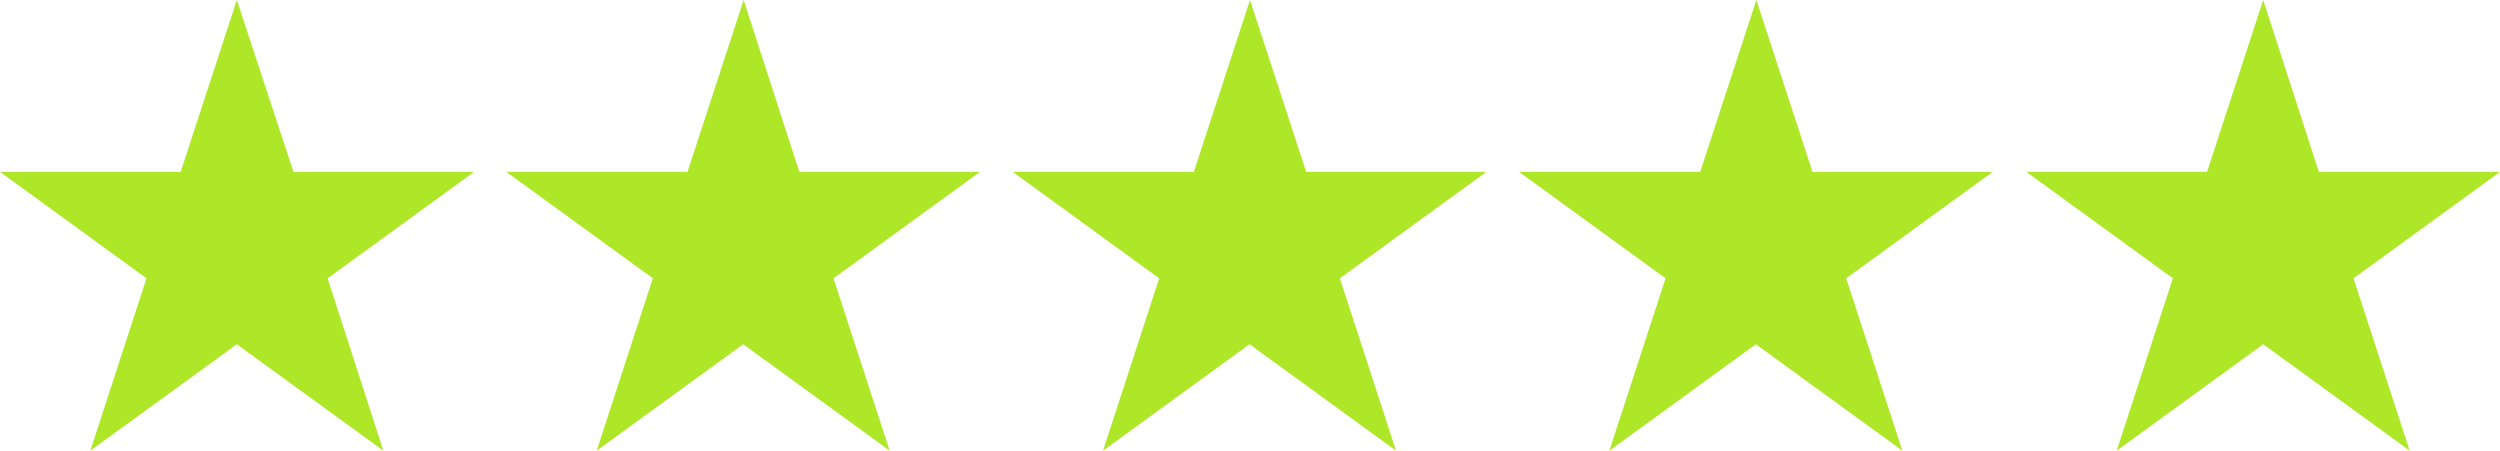
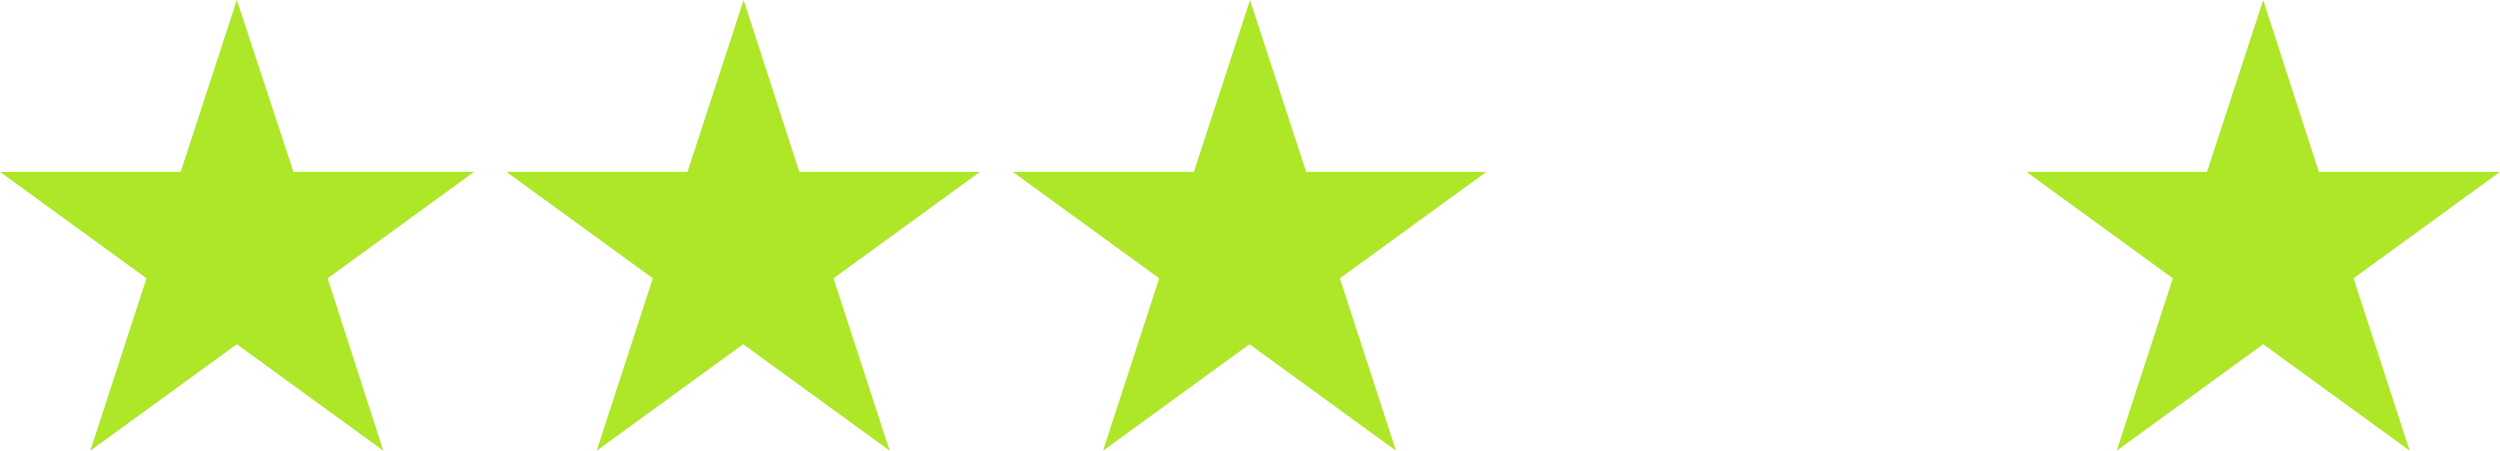
<svg xmlns="http://www.w3.org/2000/svg" id="Calque_2" data-name="Calque 2" viewBox="0 0 2023.77 364.83">
  <defs>
    <style>      .cls-1 {        fill: #aee728;      }    </style>
  </defs>
  <g id="Calque_1-2" data-name="Calque 1">
    <g>
      <polygon class="cls-1" points="237.56 139.13 191.71 0 146.25 139.13 0 139.13 118.58 225.3 73.12 364.83 191.71 278.66 310.29 364.83 265.22 225.3 383.81 139.13 237.56 139.13" />
      <polygon class="cls-1" points="647.05 139.13 601.99 0 556.54 139.13 409.89 139.13 528.47 225.3 483.02 364.83 601.6 278.66 720.18 364.83 674.72 225.3 793.3 139.13 647.05 139.13" />
      <polygon class="cls-1" points="1057.34 139.13 1011.89 0 966.43 139.13 819.79 139.13 938.37 225.3 892.91 364.83 1011.49 278.66 1130.07 364.83 1084.62 225.3 1203.2 139.13 1057.34 139.13" />
-       <polygon class="cls-1" points="1467.24 139.13 1421.78 0 1376.32 139.13 1229.68 139.13 1348.26 225.3 1302.8 364.83 1421.38 278.66 1539.97 364.83 1494.51 225.3 1613.09 139.13 1467.24 139.13" />
      <polygon class="cls-1" points="2023.77 139.13 1877.13 139.13 1832.07 0 1786.61 139.13 1640.36 139.13 1758.94 225.3 1713.49 364.83 1832.07 278.66 1950.65 364.83 1905.19 225.3 2023.77 139.13" />
    </g>
  </g>
</svg>